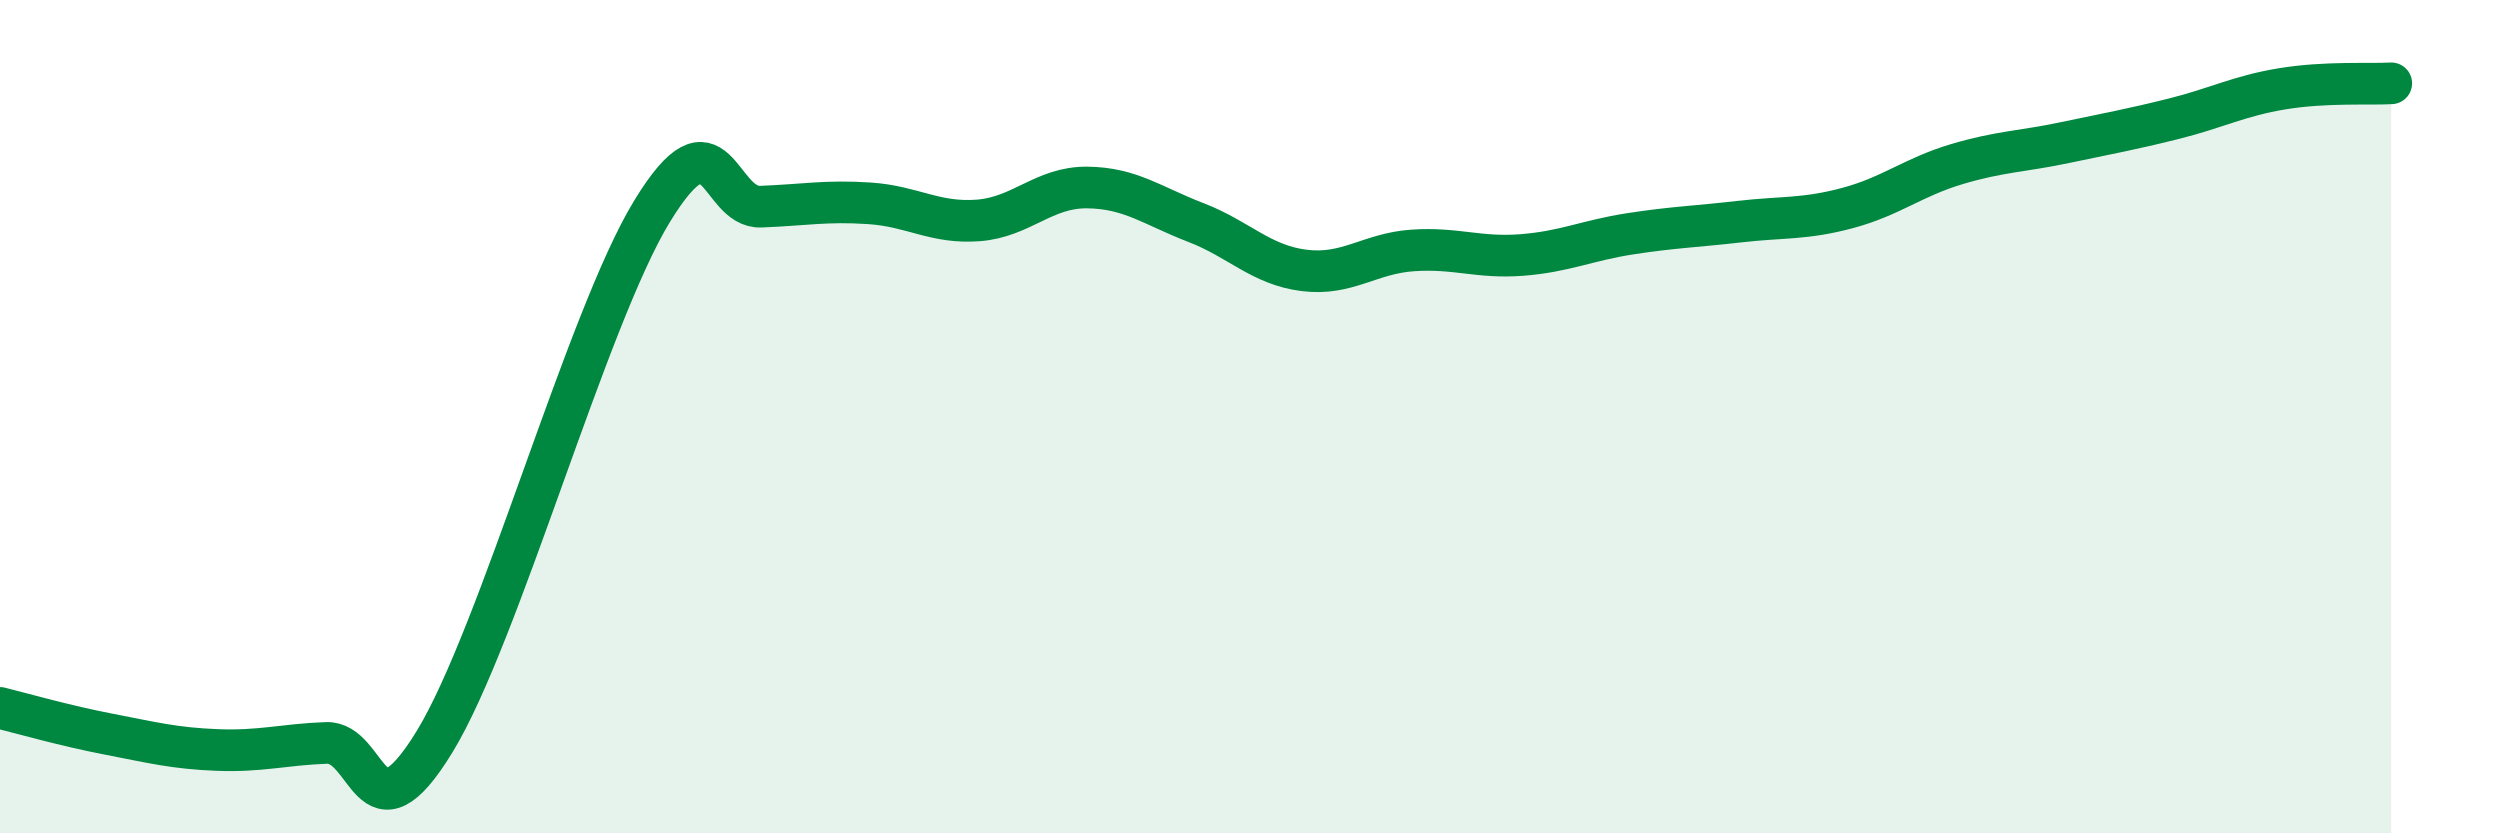
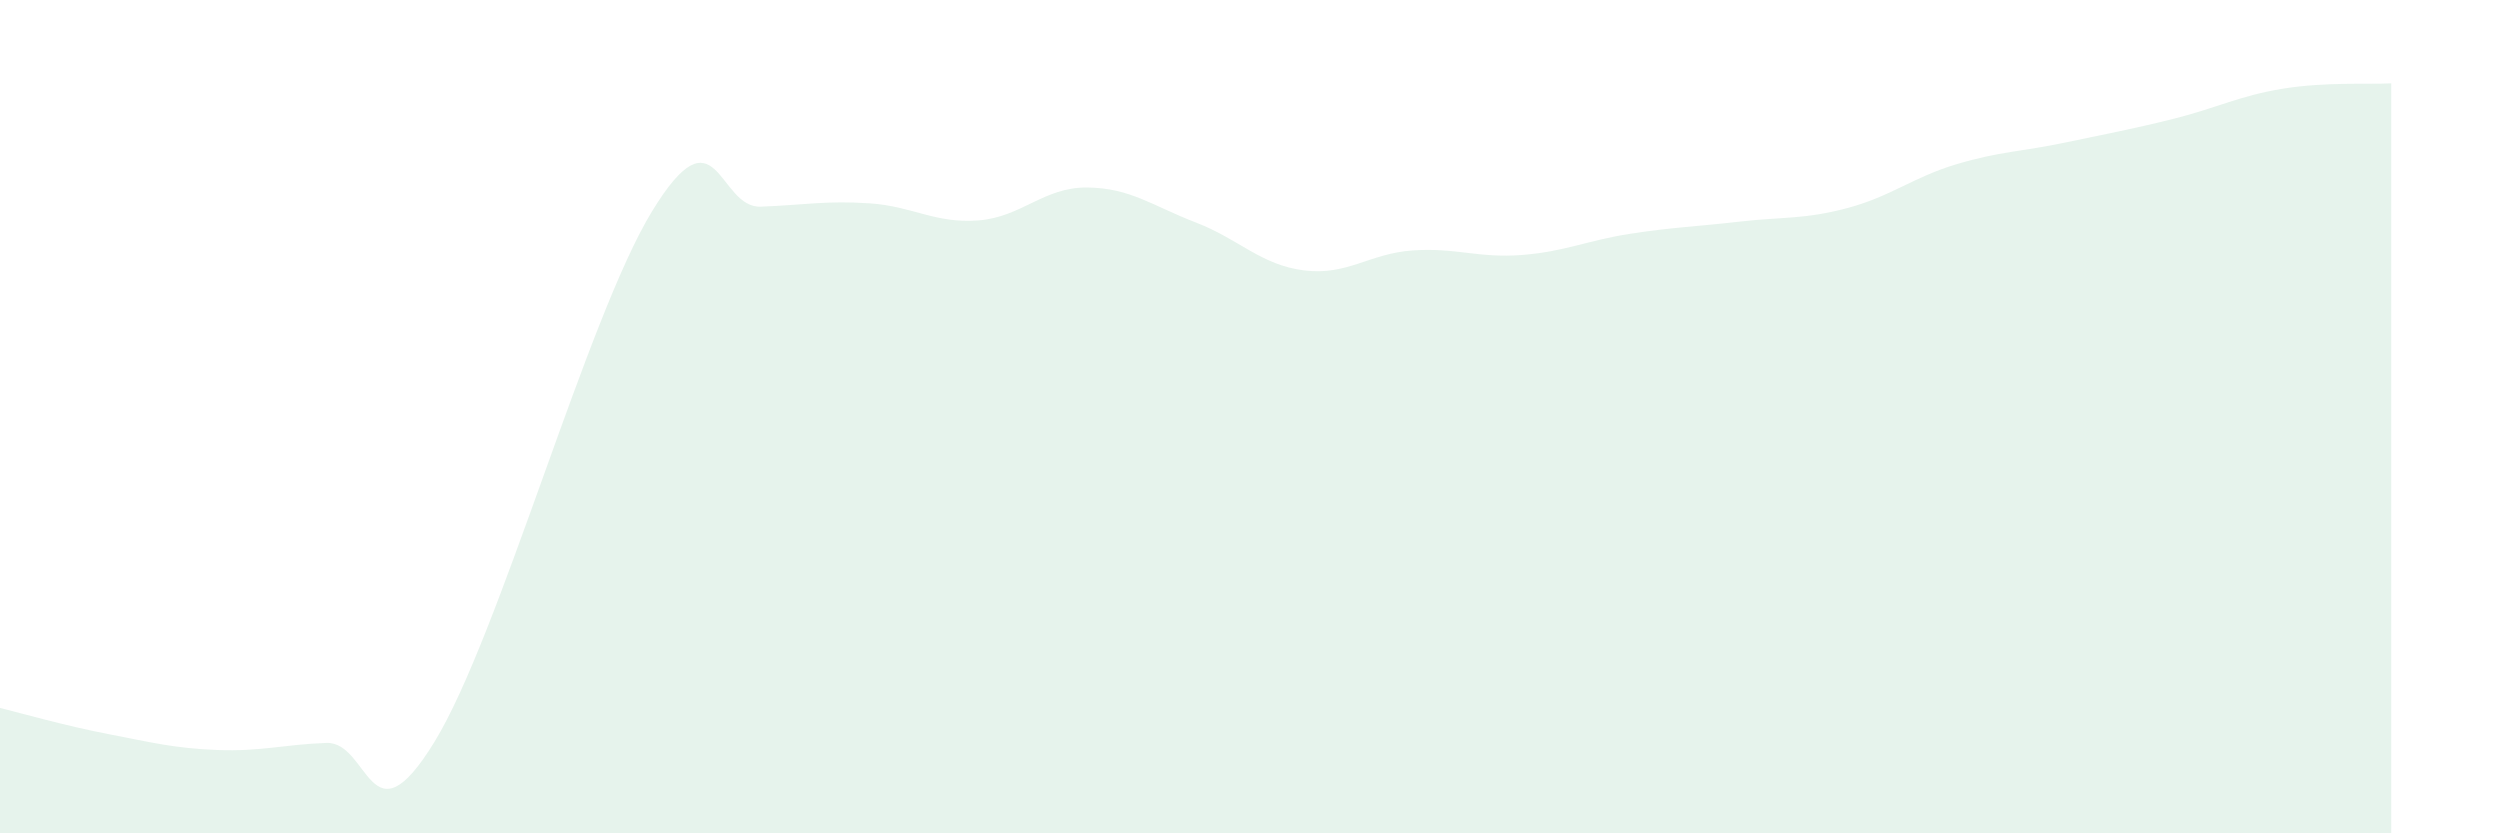
<svg xmlns="http://www.w3.org/2000/svg" width="60" height="20" viewBox="0 0 60 20">
  <path d="M 0,16.99 C 0.52,17.12 1.57,17.42 2.61,17.62 C 3.65,17.82 4.18,17.96 5.22,18 C 6.26,18.04 6.79,17.87 7.83,17.83 C 8.87,17.79 8.87,20.35 10.43,17.8 C 11.99,15.25 14.08,7.64 15.65,5.07 C 17.22,2.5 17.22,5 18.26,4.96 C 19.3,4.92 19.83,4.81 20.87,4.88 C 21.91,4.95 22.44,5.37 23.48,5.29 C 24.52,5.21 25.05,4.49 26.09,4.5 C 27.13,4.51 27.66,4.94 28.7,5.34 C 29.74,5.74 30.26,6.36 31.3,6.49 C 32.34,6.62 32.87,6.08 33.91,6.01 C 34.95,5.94 35.48,6.2 36.52,6.12 C 37.56,6.04 38.09,5.77 39.13,5.61 C 40.17,5.45 40.7,5.44 41.74,5.32 C 42.78,5.2 43.31,5.27 44.35,4.99 C 45.39,4.71 45.92,4.25 46.96,3.94 C 48,3.63 48.53,3.64 49.57,3.42 C 50.61,3.2 51.13,3.11 52.17,2.85 C 53.21,2.59 53.74,2.3 54.78,2.13 C 55.82,1.96 56.87,2.03 57.39,2L57.39 20L0 20Z" fill="#008740" opacity="0.1" stroke-linecap="round" stroke-linejoin="round" />
-   <path d="M 0,16.99 C 0.52,17.12 1.57,17.42 2.61,17.62 C 3.65,17.82 4.18,17.96 5.22,18 C 6.26,18.04 6.79,17.87 7.83,17.83 C 8.87,17.79 8.87,20.35 10.43,17.8 C 11.99,15.25 14.08,7.64 15.65,5.07 C 17.22,2.5 17.22,5 18.26,4.96 C 19.3,4.92 19.83,4.81 20.87,4.88 C 21.91,4.95 22.44,5.37 23.48,5.29 C 24.52,5.21 25.05,4.49 26.09,4.5 C 27.13,4.51 27.66,4.94 28.7,5.34 C 29.74,5.74 30.26,6.36 31.3,6.49 C 32.34,6.62 32.87,6.08 33.91,6.01 C 34.95,5.94 35.48,6.2 36.52,6.12 C 37.56,6.04 38.09,5.77 39.13,5.61 C 40.17,5.45 40.7,5.44 41.74,5.32 C 42.78,5.2 43.31,5.27 44.35,4.99 C 45.39,4.71 45.92,4.25 46.96,3.94 C 48,3.63 48.53,3.64 49.57,3.42 C 50.61,3.2 51.13,3.11 52.17,2.85 C 53.21,2.59 53.74,2.3 54.78,2.13 C 55.82,1.96 56.87,2.03 57.39,2" stroke="#008740" stroke-width="1" fill="none" stroke-linecap="round" stroke-linejoin="round" />
</svg>